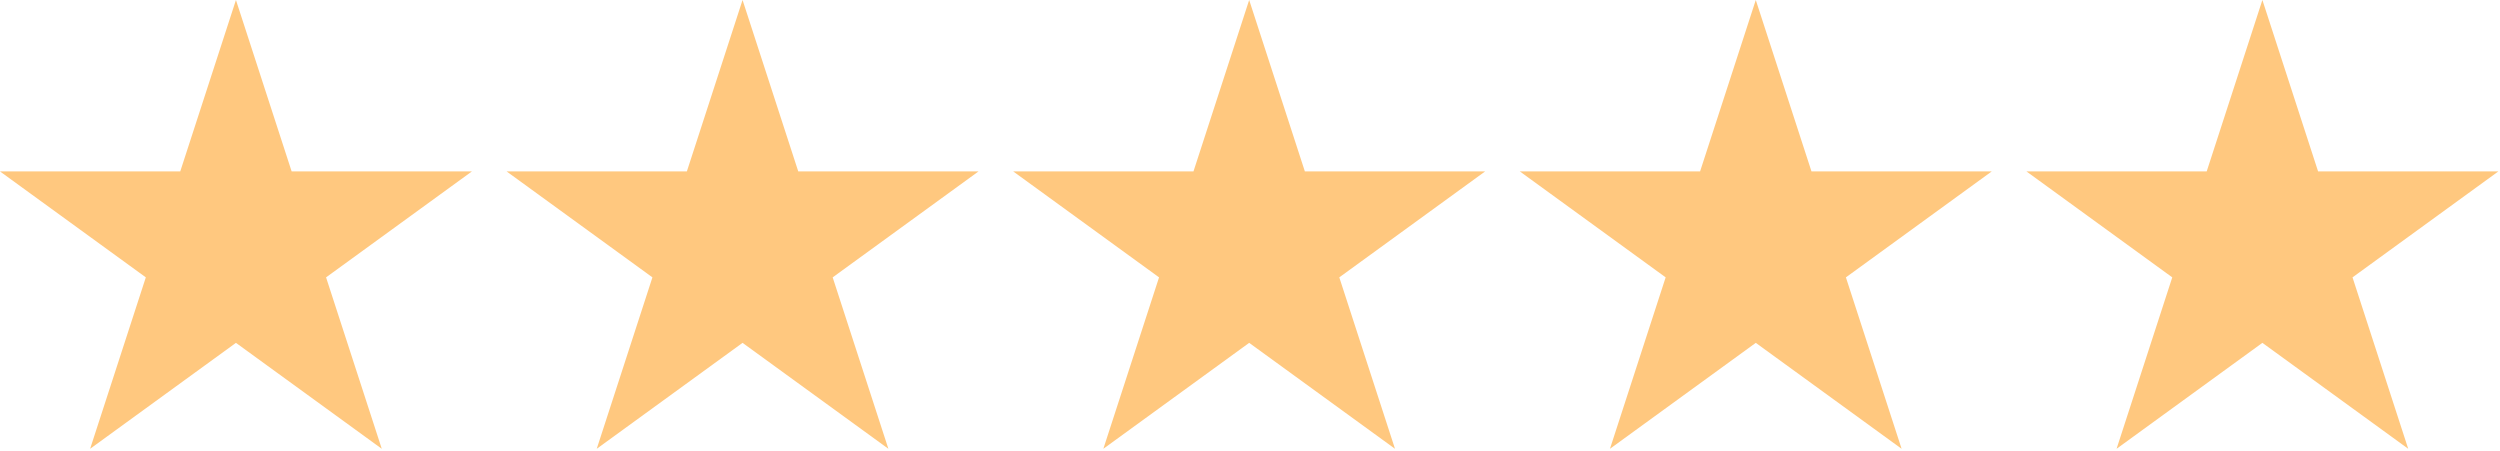
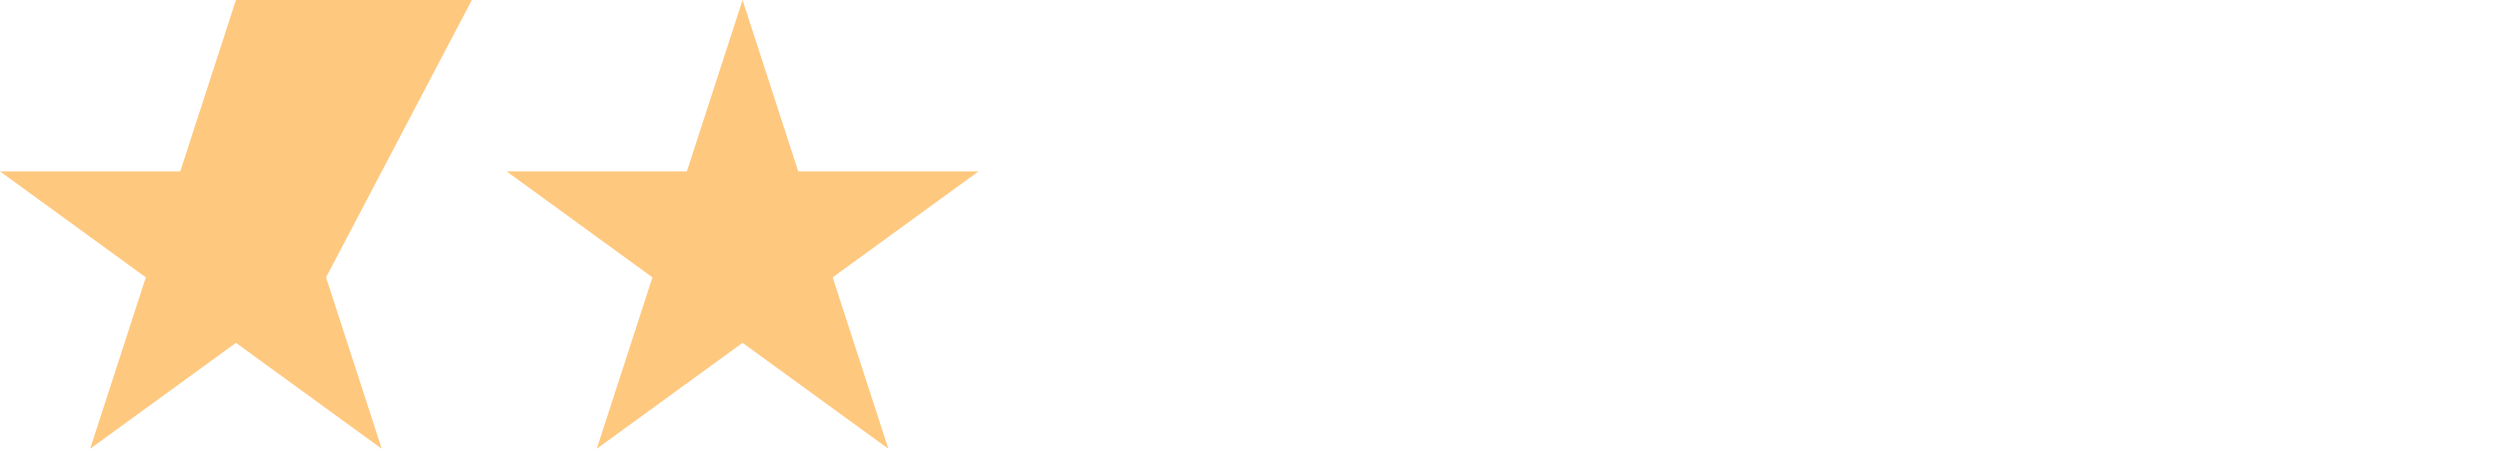
<svg xmlns="http://www.w3.org/2000/svg" width="720" height="130" viewBox="0 0 720 130" fill="none">
-   <path fill-rule="evenodd" clip-rule="evenodd" d="M67.952 0L83.993 49.37H135.904L93.907 79.882L109.949 129.252L67.952 98.74L25.955 129.252L41.996 79.882L0 49.37H51.911L67.952 0Z" fill="#FFC87F" />
+   <path fill-rule="evenodd" clip-rule="evenodd" d="M67.952 0H135.904L93.907 79.882L109.949 129.252L67.952 98.74L25.955 129.252L41.996 79.882L0 49.37H51.911L67.952 0Z" fill="#FFC87F" />
  <path fill-rule="evenodd" clip-rule="evenodd" d="M213.856 0L229.897 49.37H281.808L239.811 79.882L255.853 129.252L213.856 98.74L171.859 129.252L187.9 79.882L145.904 49.37H197.815L213.856 0Z" fill="#FFC87F" />
-   <path fill-rule="evenodd" clip-rule="evenodd" d="M359.761 0L375.802 49.37H427.713L385.716 79.882L401.758 129.252L359.761 98.74L317.764 129.252L333.805 79.882L291.809 49.37H343.72L359.761 0Z" fill="#FFC87F" />
-   <path fill-rule="evenodd" clip-rule="evenodd" d="M505.665 0L521.706 49.37H573.617L531.62 79.882L547.662 129.252L505.665 98.74L463.668 129.252L479.709 79.882L437.713 49.37H489.624L505.665 0Z" fill="#FFC87F" />
-   <path fill-rule="evenodd" clip-rule="evenodd" d="M651.569 0L667.61 49.37H719.521L677.524 79.882L693.566 129.252L651.569 98.74L609.572 129.252L625.613 79.882L583.617 49.37H635.528L651.569 0Z" fill="#FFC87F" />
</svg>